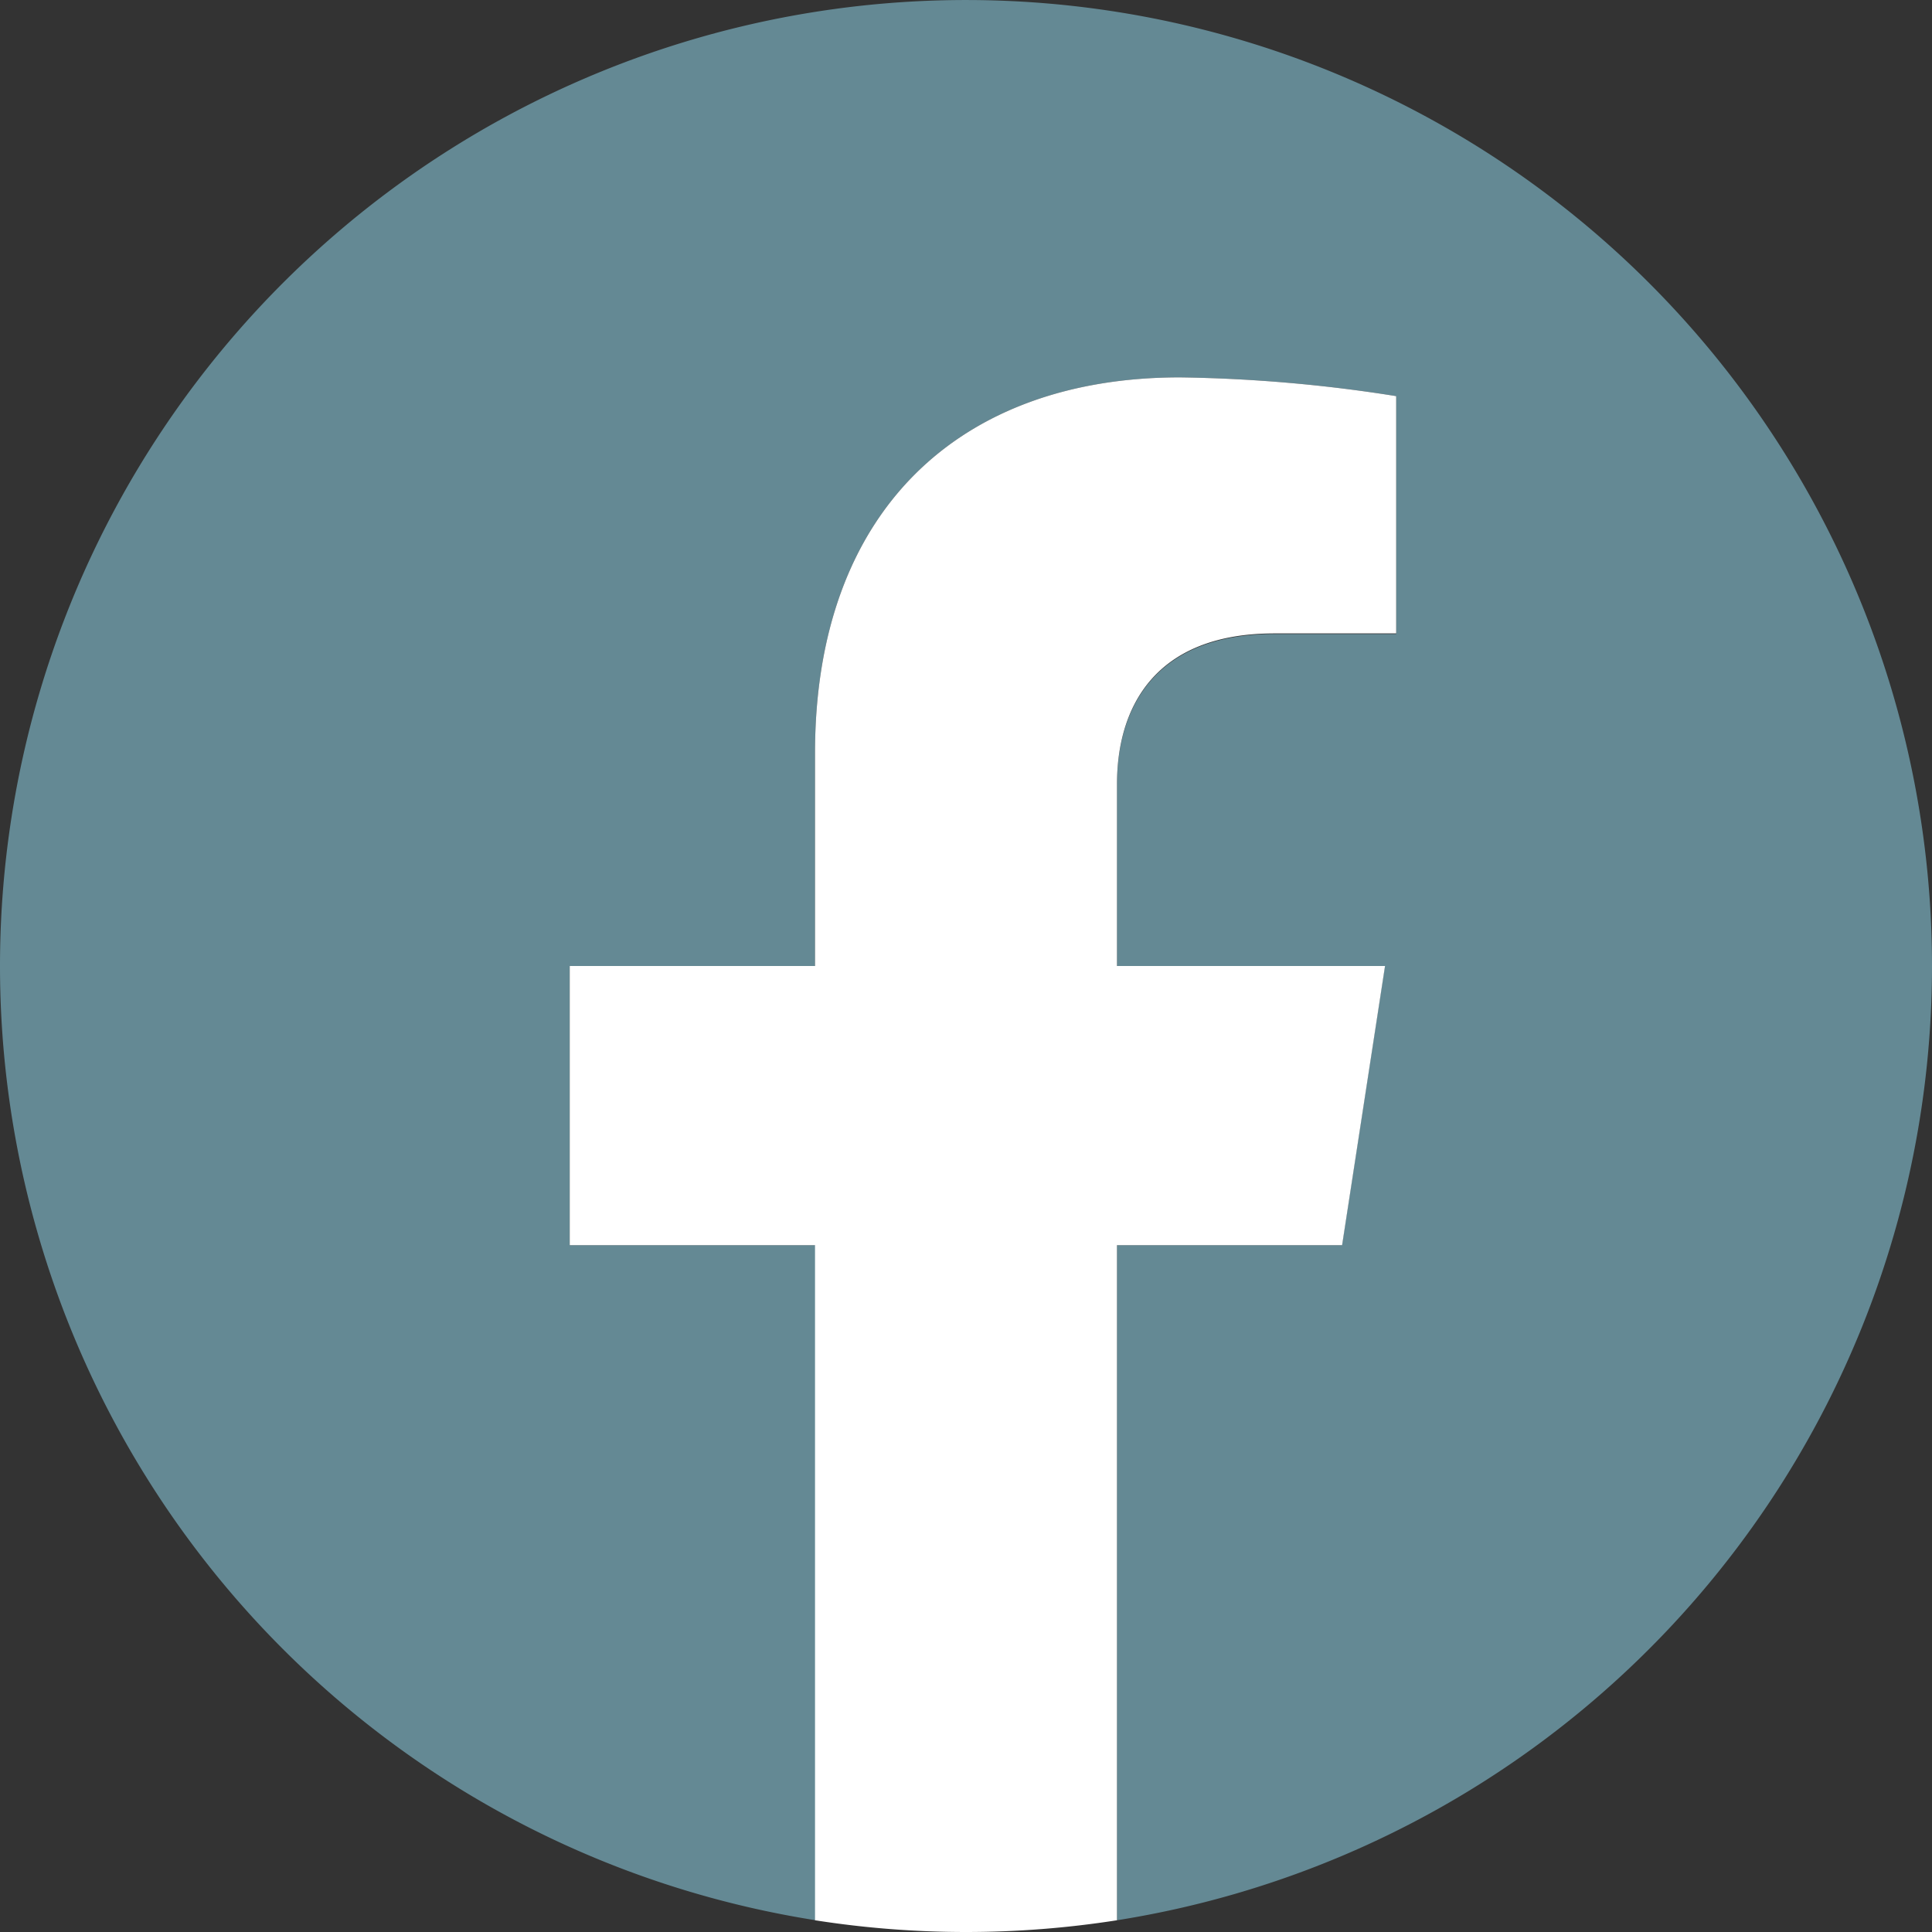
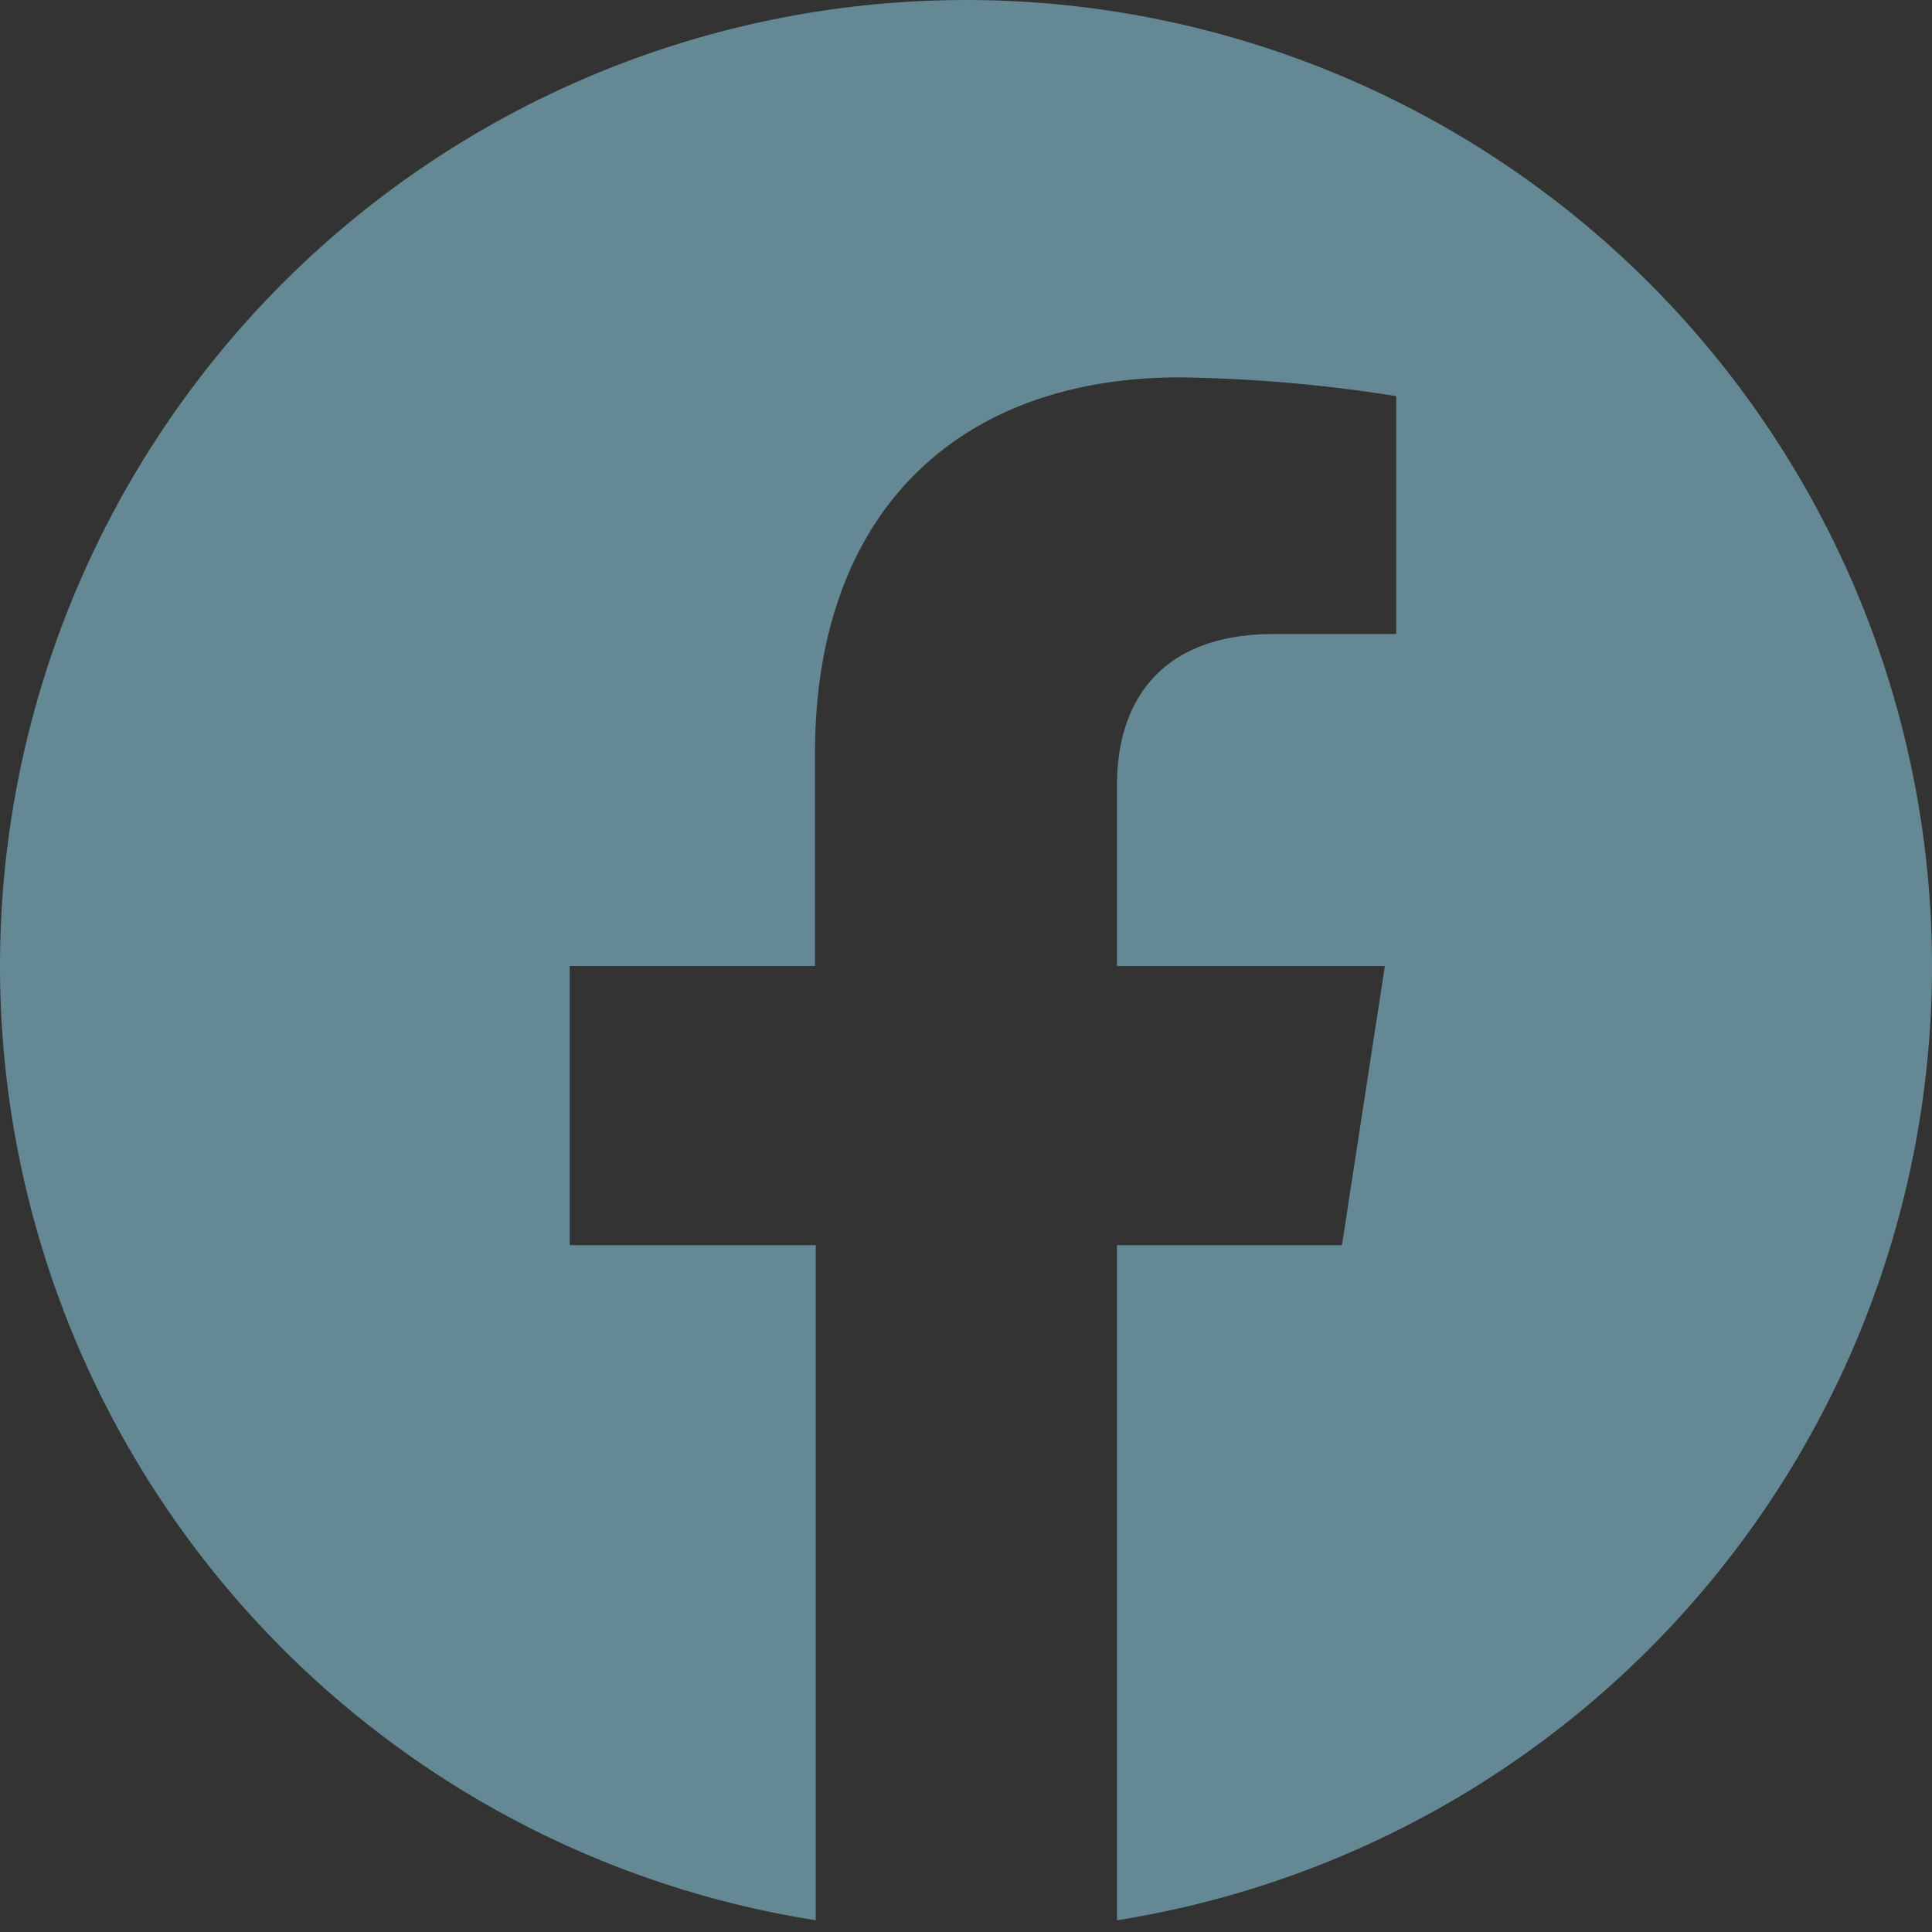
<svg xmlns="http://www.w3.org/2000/svg" data-name="Layer 1" fill="#000000" height="135" viewBox="0 0 135 135" width="135">
  <rect x="0" y="0" width="135" height="135" fill="#333333" stroke="none" />
  <path d="M317.76,249.7a67.5,67.5,0,1,0-78,66.68V269.21H222.57V249.7h17.14V234.83c0-16.92,10.08-26.26,25.5-26.26a104.54,104.54,0,0,1,15.11,1.31V226.5h-8.51c-8.39,0-11,5.2-11,10.54V249.7h18.72l-3,19.51H260.81v47.17A67.52,67.52,0,0,0,317.76,249.7Z" fill="#648994" transform="translate(-182.76 -182.2)" />
-   <path d="M276.54,269.21l3-19.51H260.81V237c0-5.34,2.61-10.54,11-10.54h8.51V209.88a104.54,104.54,0,0,0-15.11-1.31c-15.42,0-25.5,9.34-25.5,26.26V249.7H222.57v19.51h17.14v47.17a68.28,68.28,0,0,0,21.1,0V269.21Z" fill="#ffffff" transform="translate(-182.76 -182.2)" />
</svg>